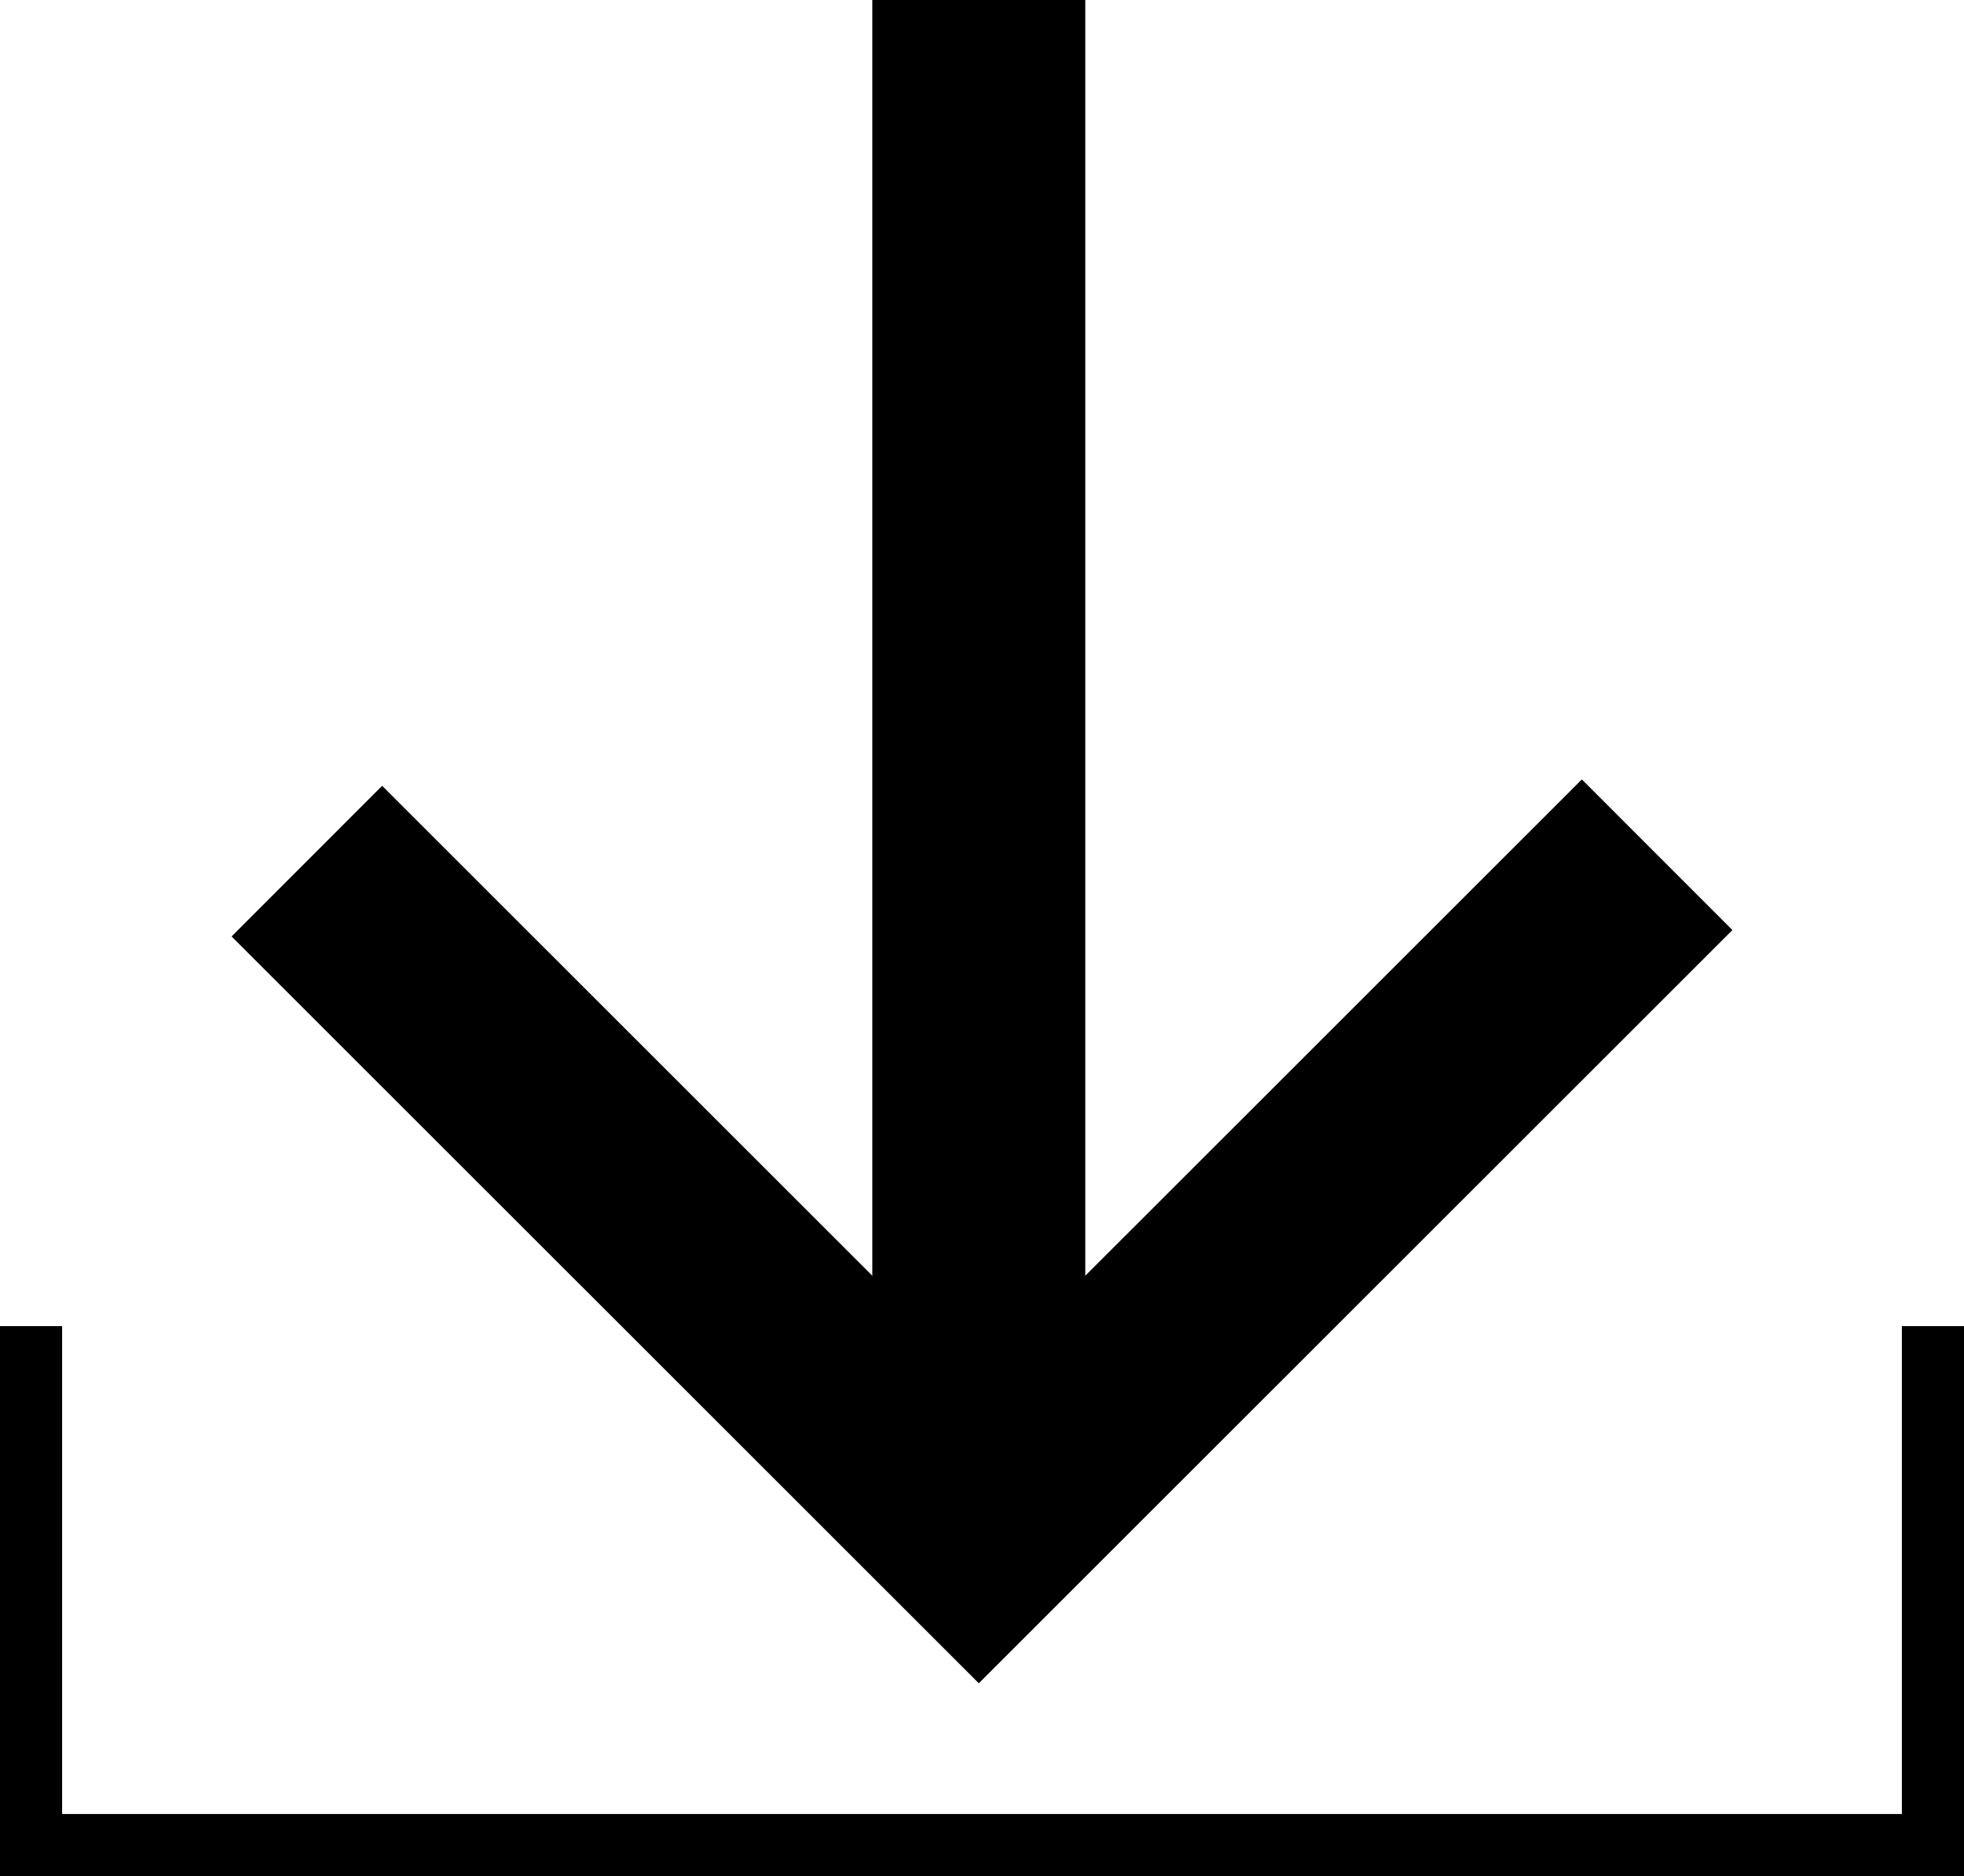
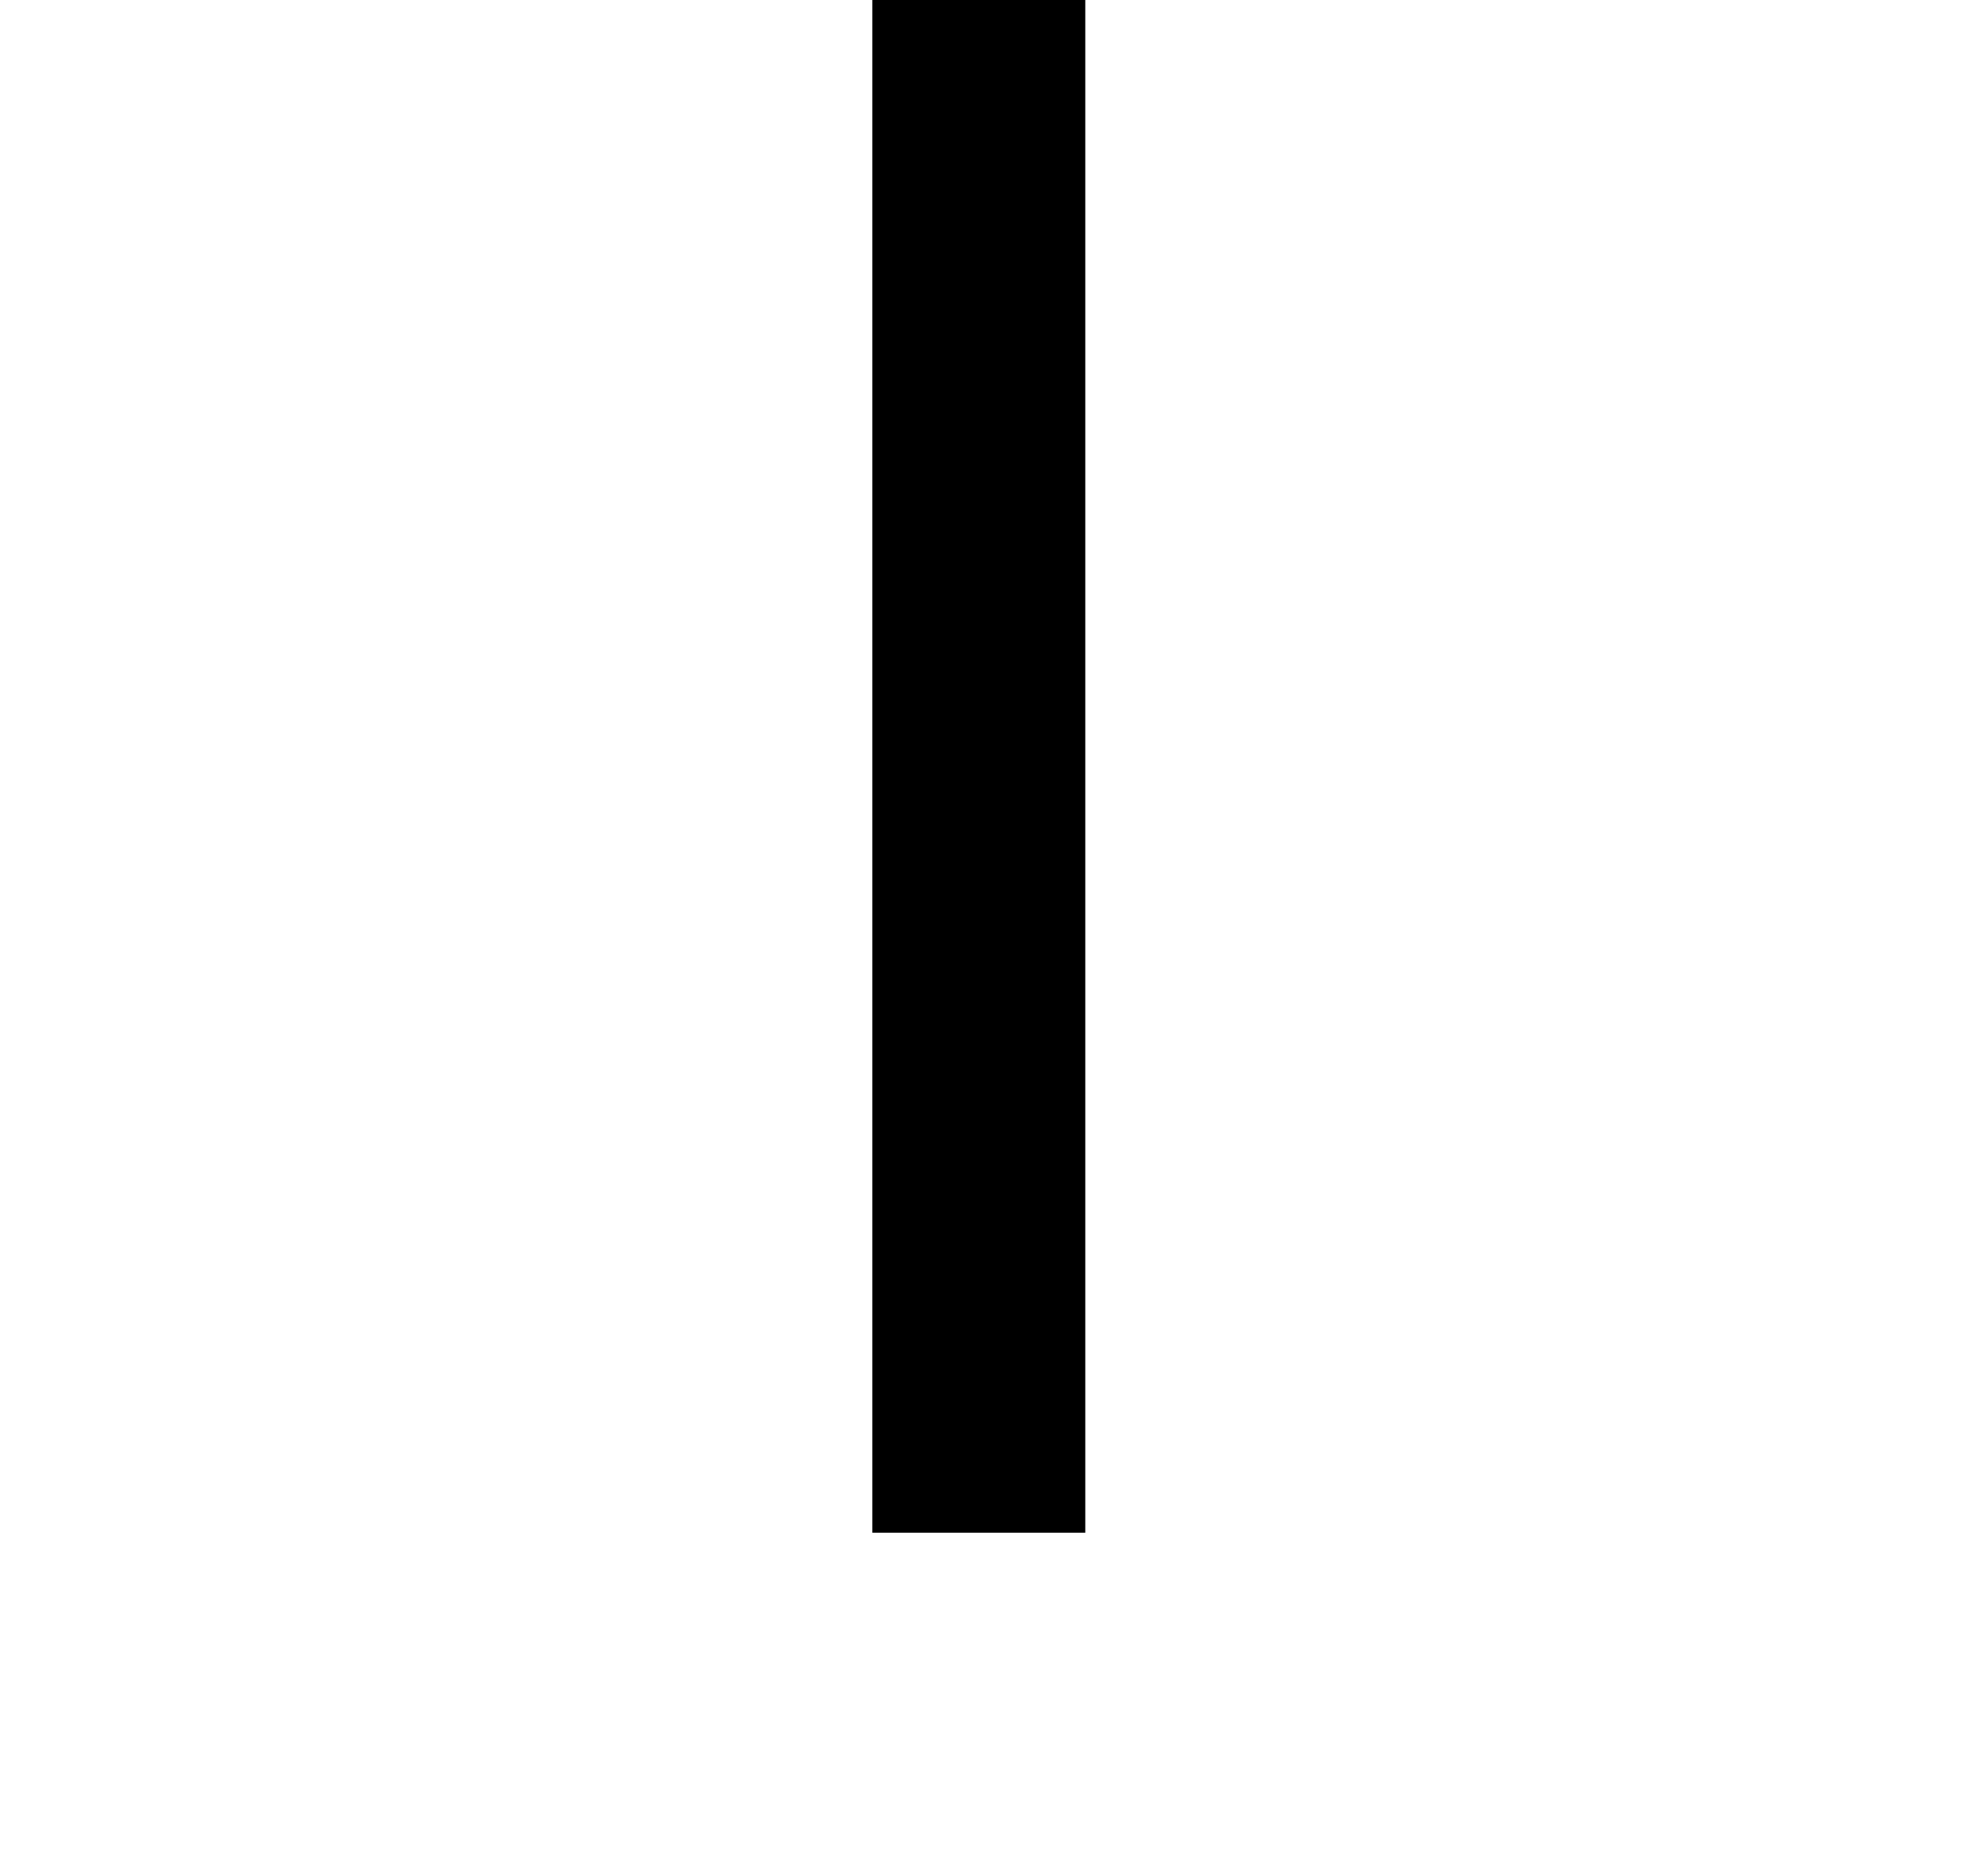
<svg xmlns="http://www.w3.org/2000/svg" width="55.33" height="52.855" viewBox="0 0 55.33 52.855">
  <g id="download-wsb" transform="translate(-5.635 -6.14)">
    <g id="Group_1" data-name="Group 1">
-       <path id="Path_2" data-name="Path 2" d="M52.32,30.22,33.21,49.32,14.28,30.4" fill="none" stroke="#000" stroke-miterlimit="10" stroke-width="6" />
      <line id="Line_1" data-name="Line 1" y1="43.18" transform="translate(33.21 6.14)" fill="none" stroke="#000" stroke-miterlimit="10" stroke-width="6" />
    </g>
-     <path id="Path_3" data-name="Path 3" d="M6.51,43.5V58.12H60.09V43.5" fill="none" stroke="#000" stroke-miterlimit="10" stroke-width="1.75" />
  </g>
</svg>